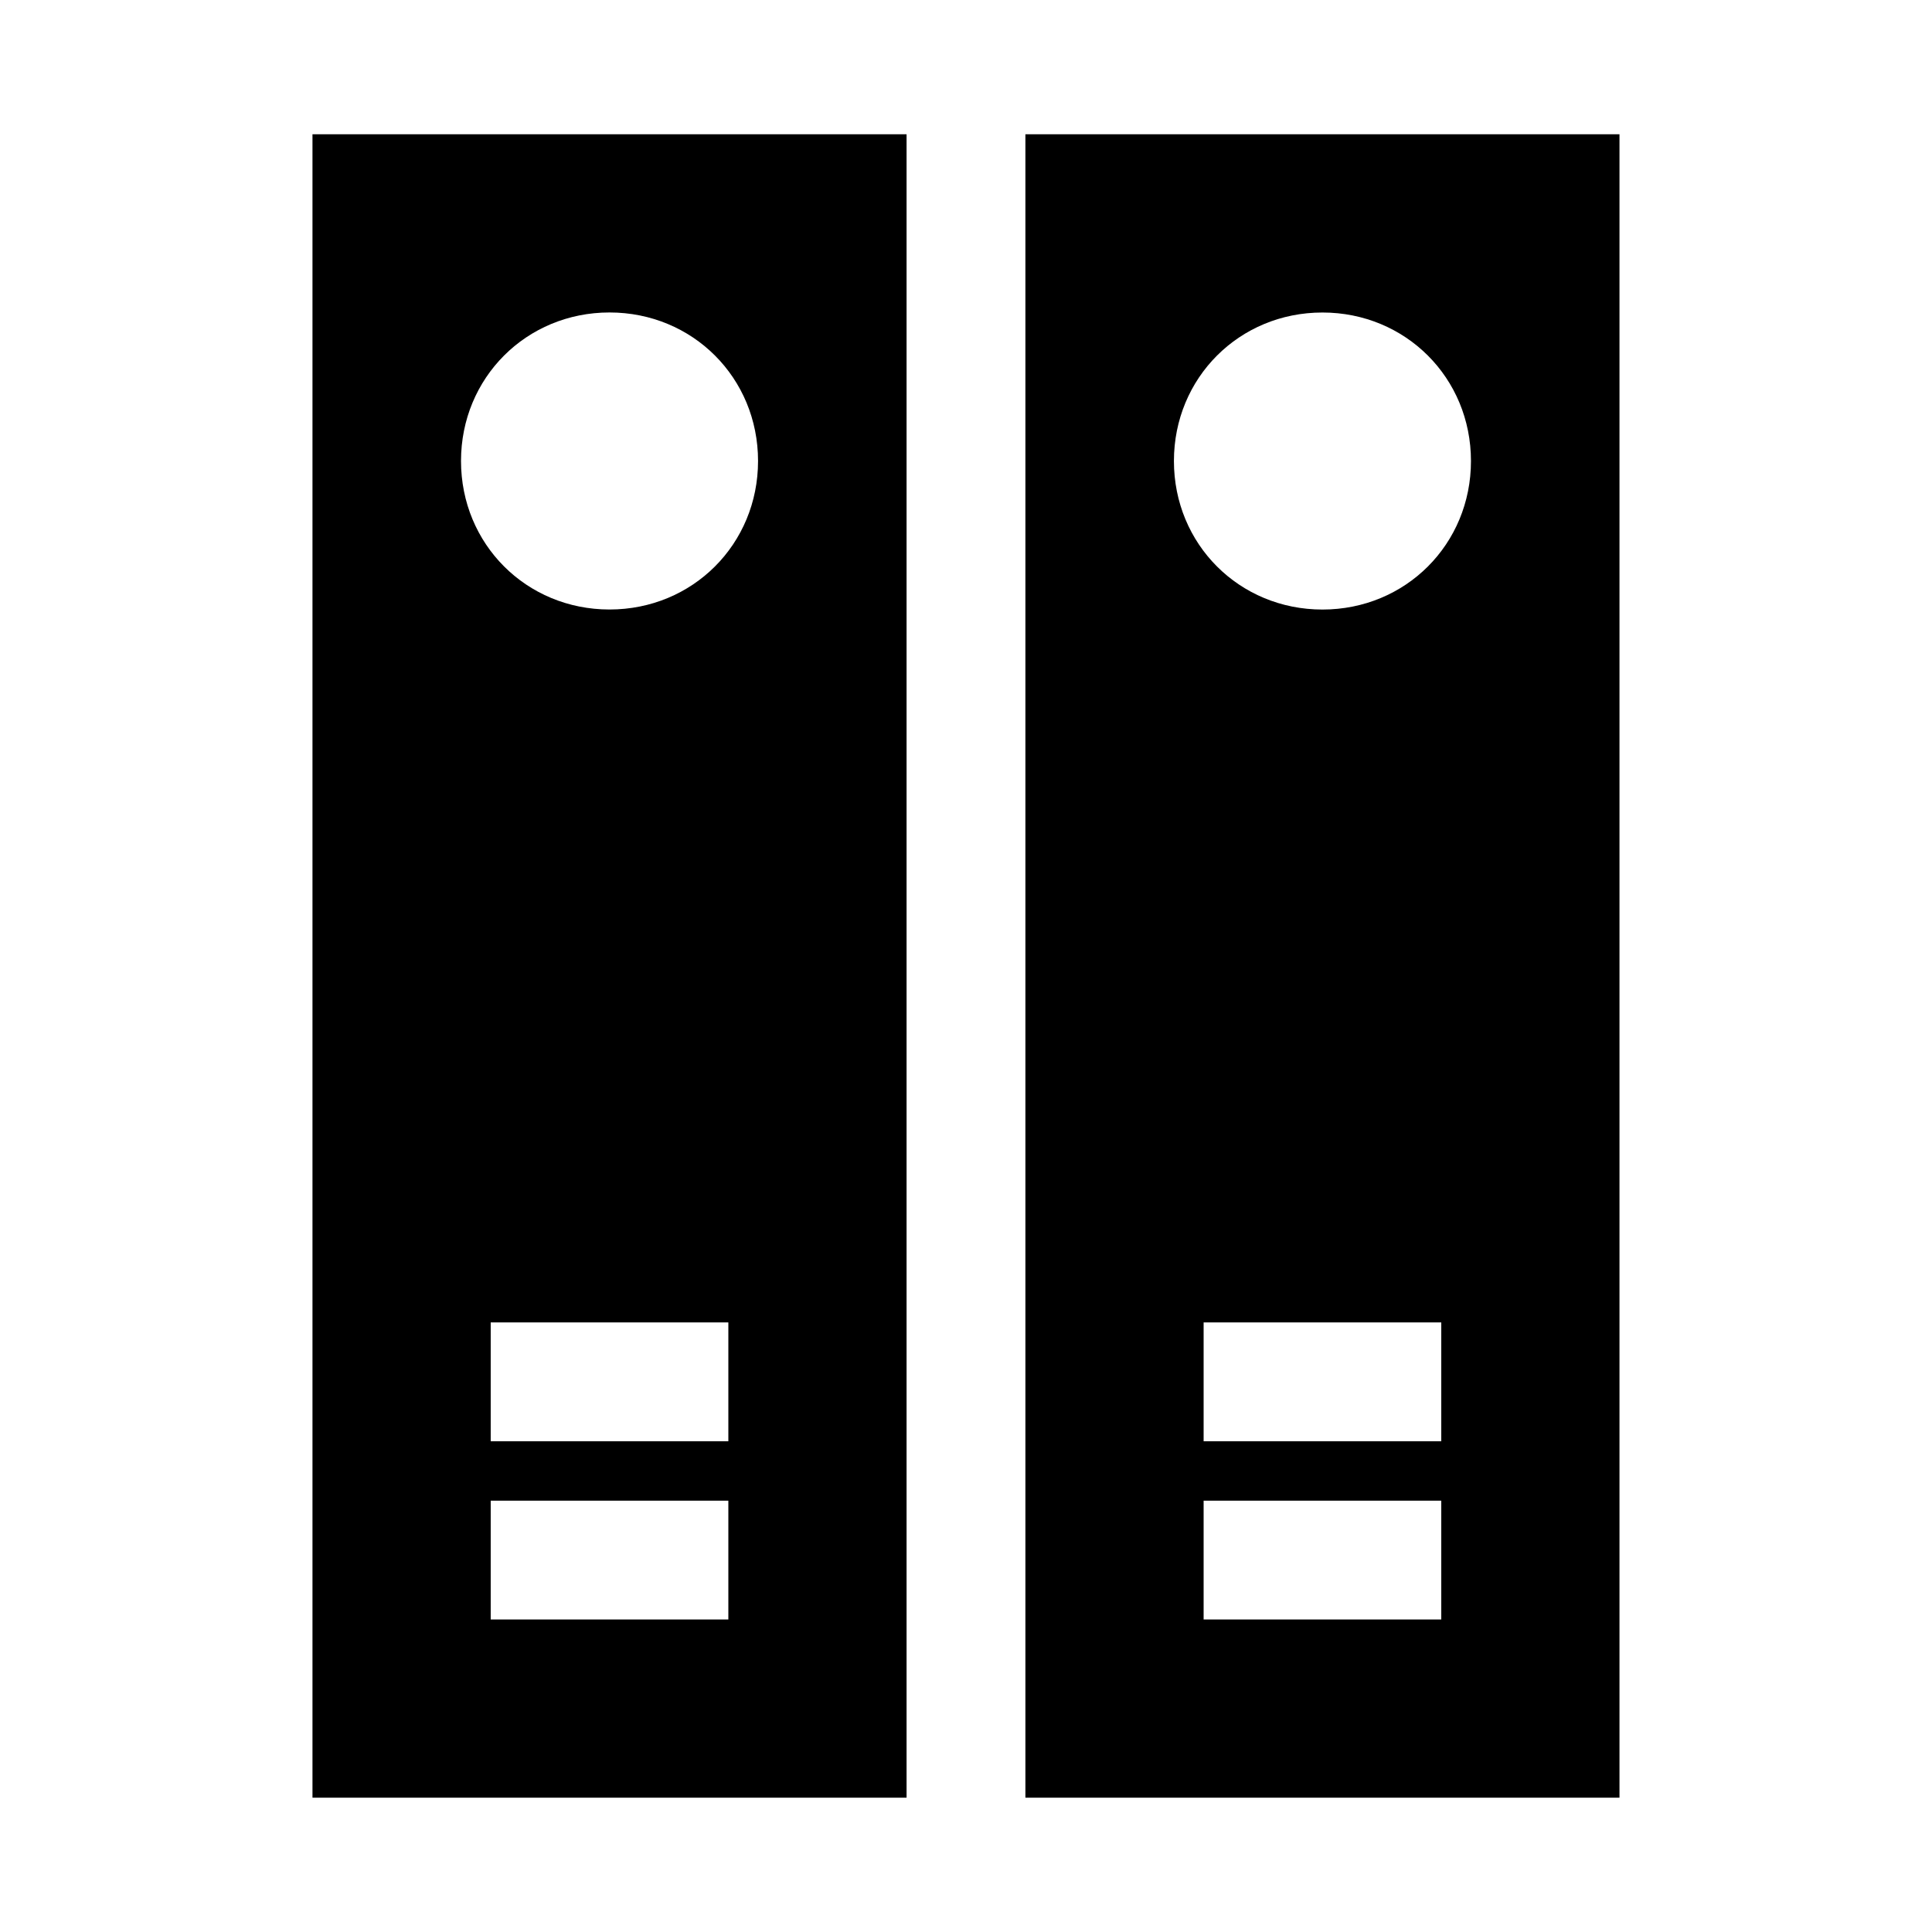
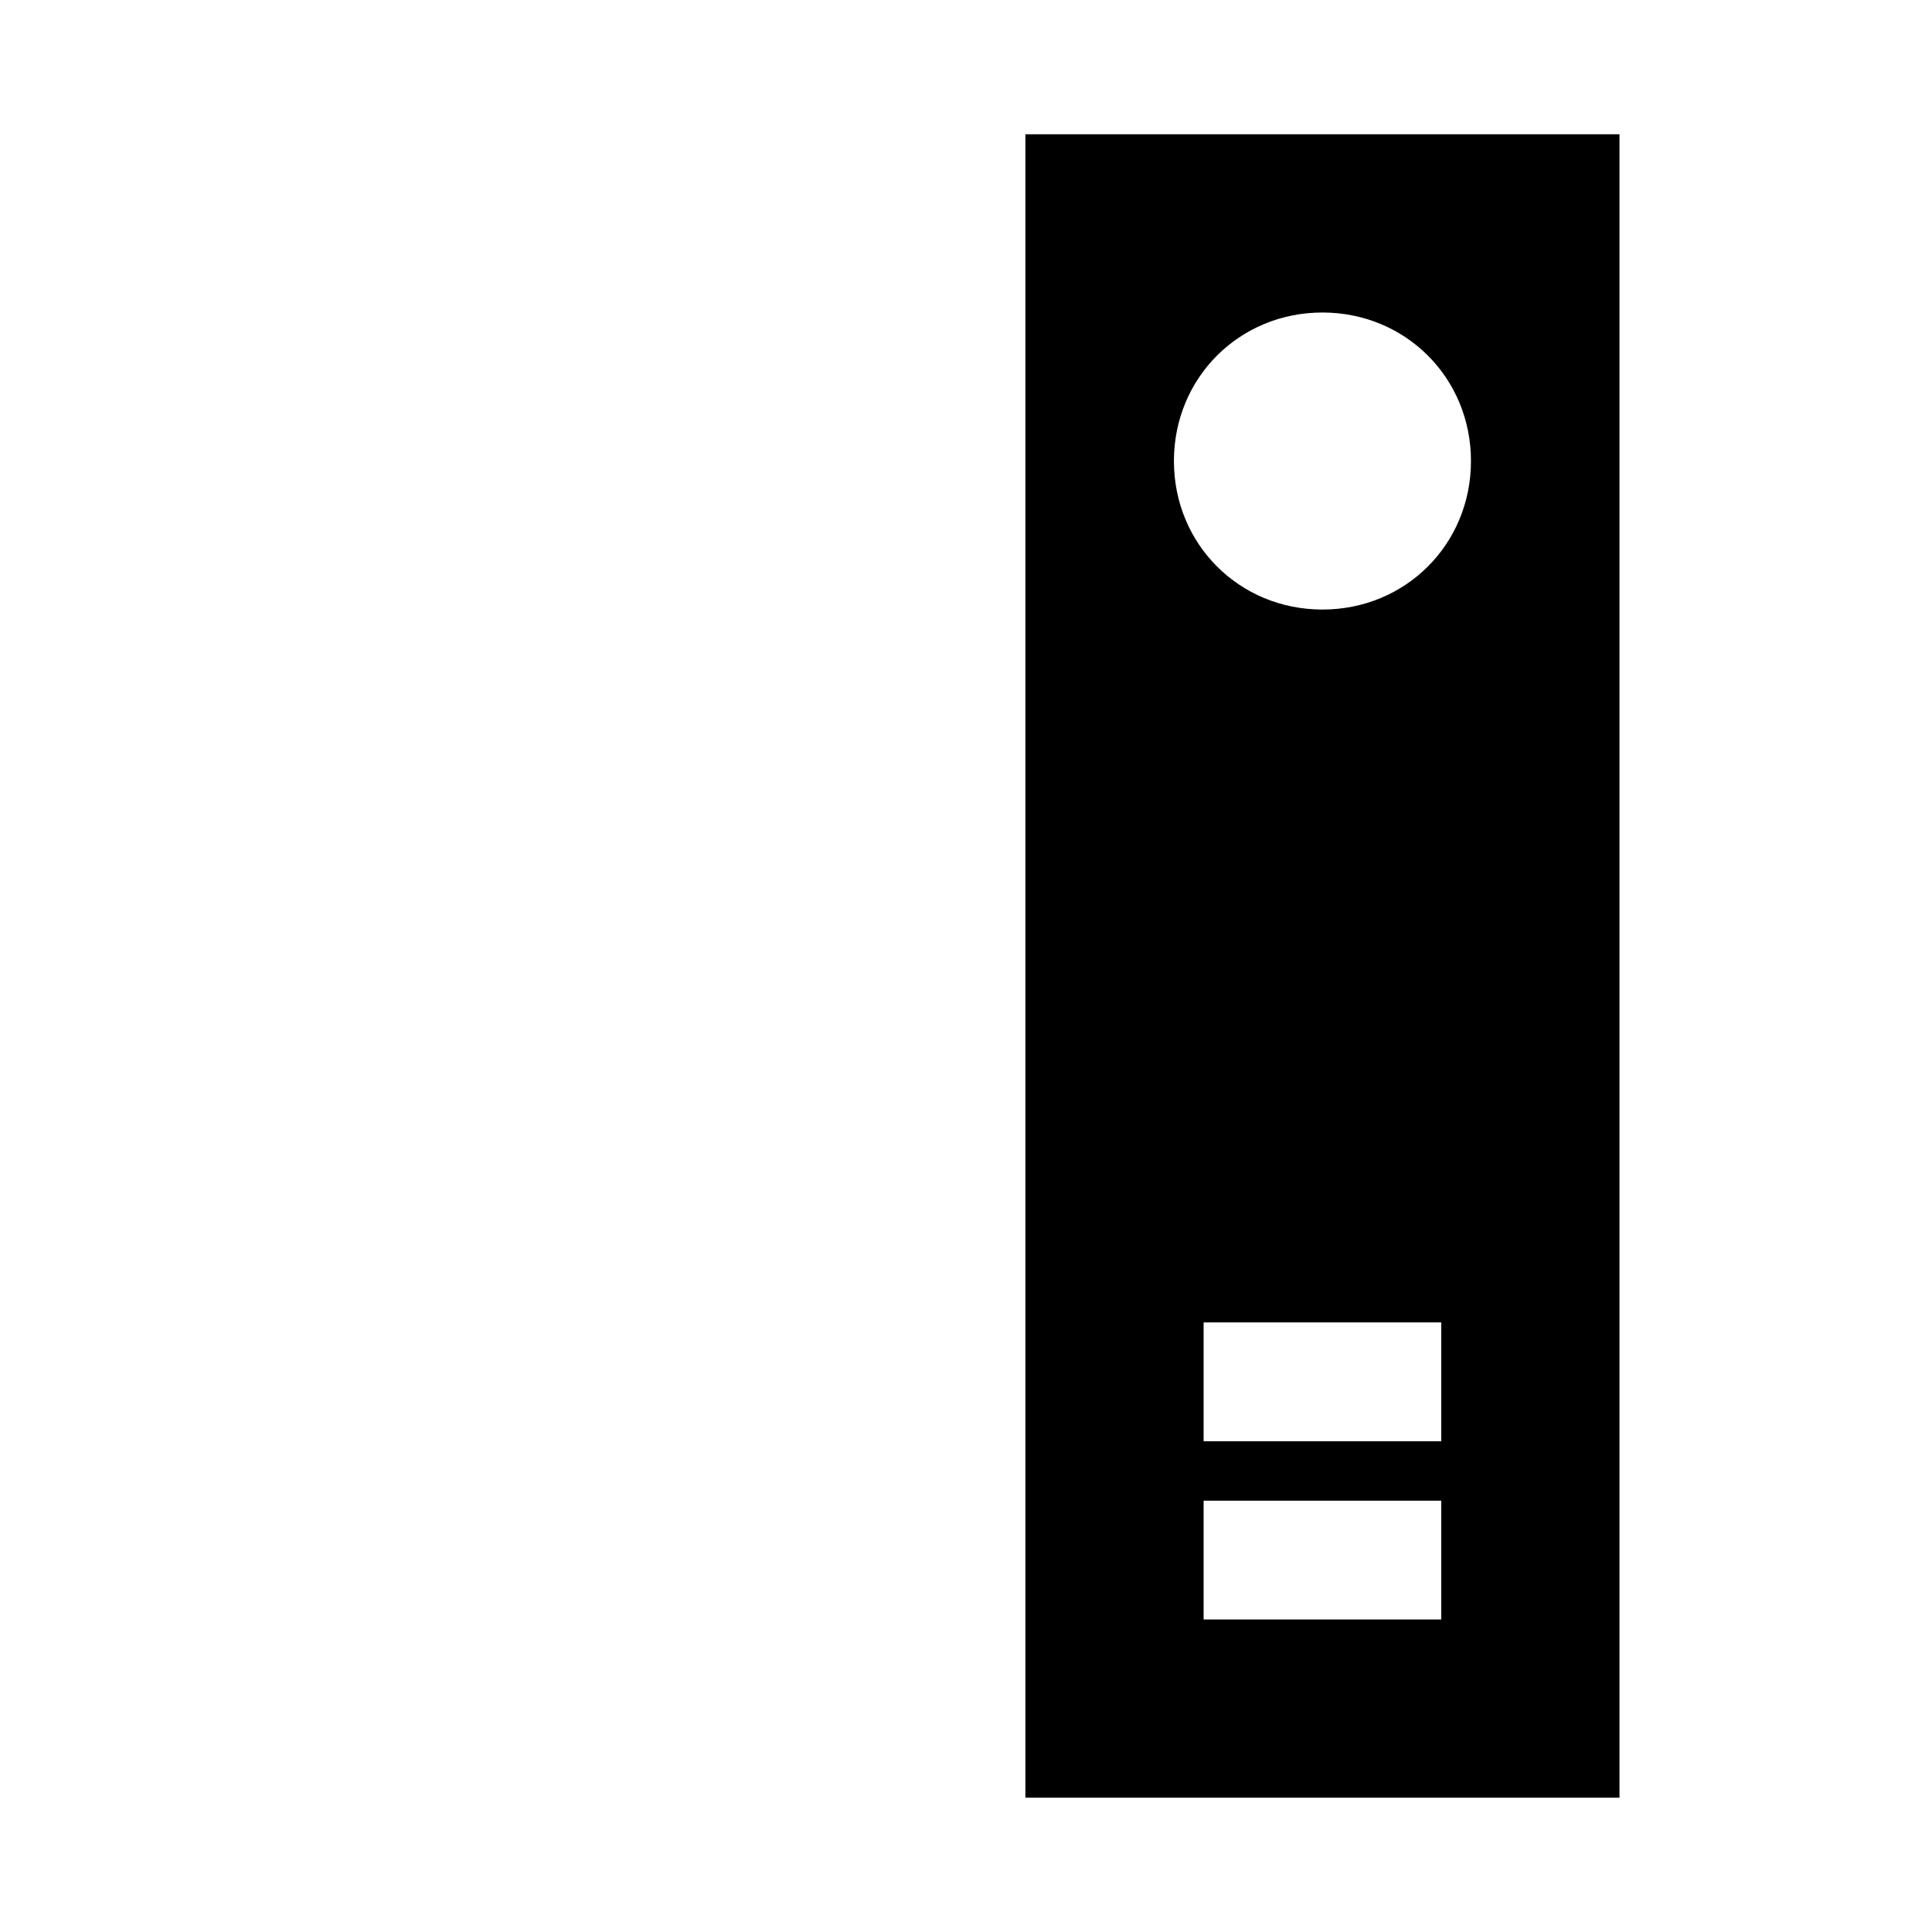
<svg xmlns="http://www.w3.org/2000/svg" fill="#000000" width="800px" height="800px" version="1.1" viewBox="144 144 512 512">
  <g>
-     <path d="m226.81 620.41h157.44v-440.83h-157.44zm110.21-47.23h-62.977v-31.488h62.977zm0-47.234h-62.977v-31.488h62.977zm-31.488-299.14c22.043 0 39.359 17.32 39.359 39.359 0 22.043-17.32 39.359-39.359 39.359-22.043 0-39.359-17.32-39.359-39.359s17.316-39.359 39.359-39.359z" />
    <path d="m415.74 179.58v440.83h157.44v-440.83zm110.21 393.6h-62.977v-31.488h62.977zm0-47.234h-62.977v-31.488h62.977zm-31.488-220.41c-22.043 0-39.359-17.32-39.359-39.359 0-22.043 17.32-39.359 39.359-39.359 22.043 0 39.359 17.32 39.359 39.359 0.004 22.039-17.316 39.359-39.359 39.359z" />
  </g>
</svg>